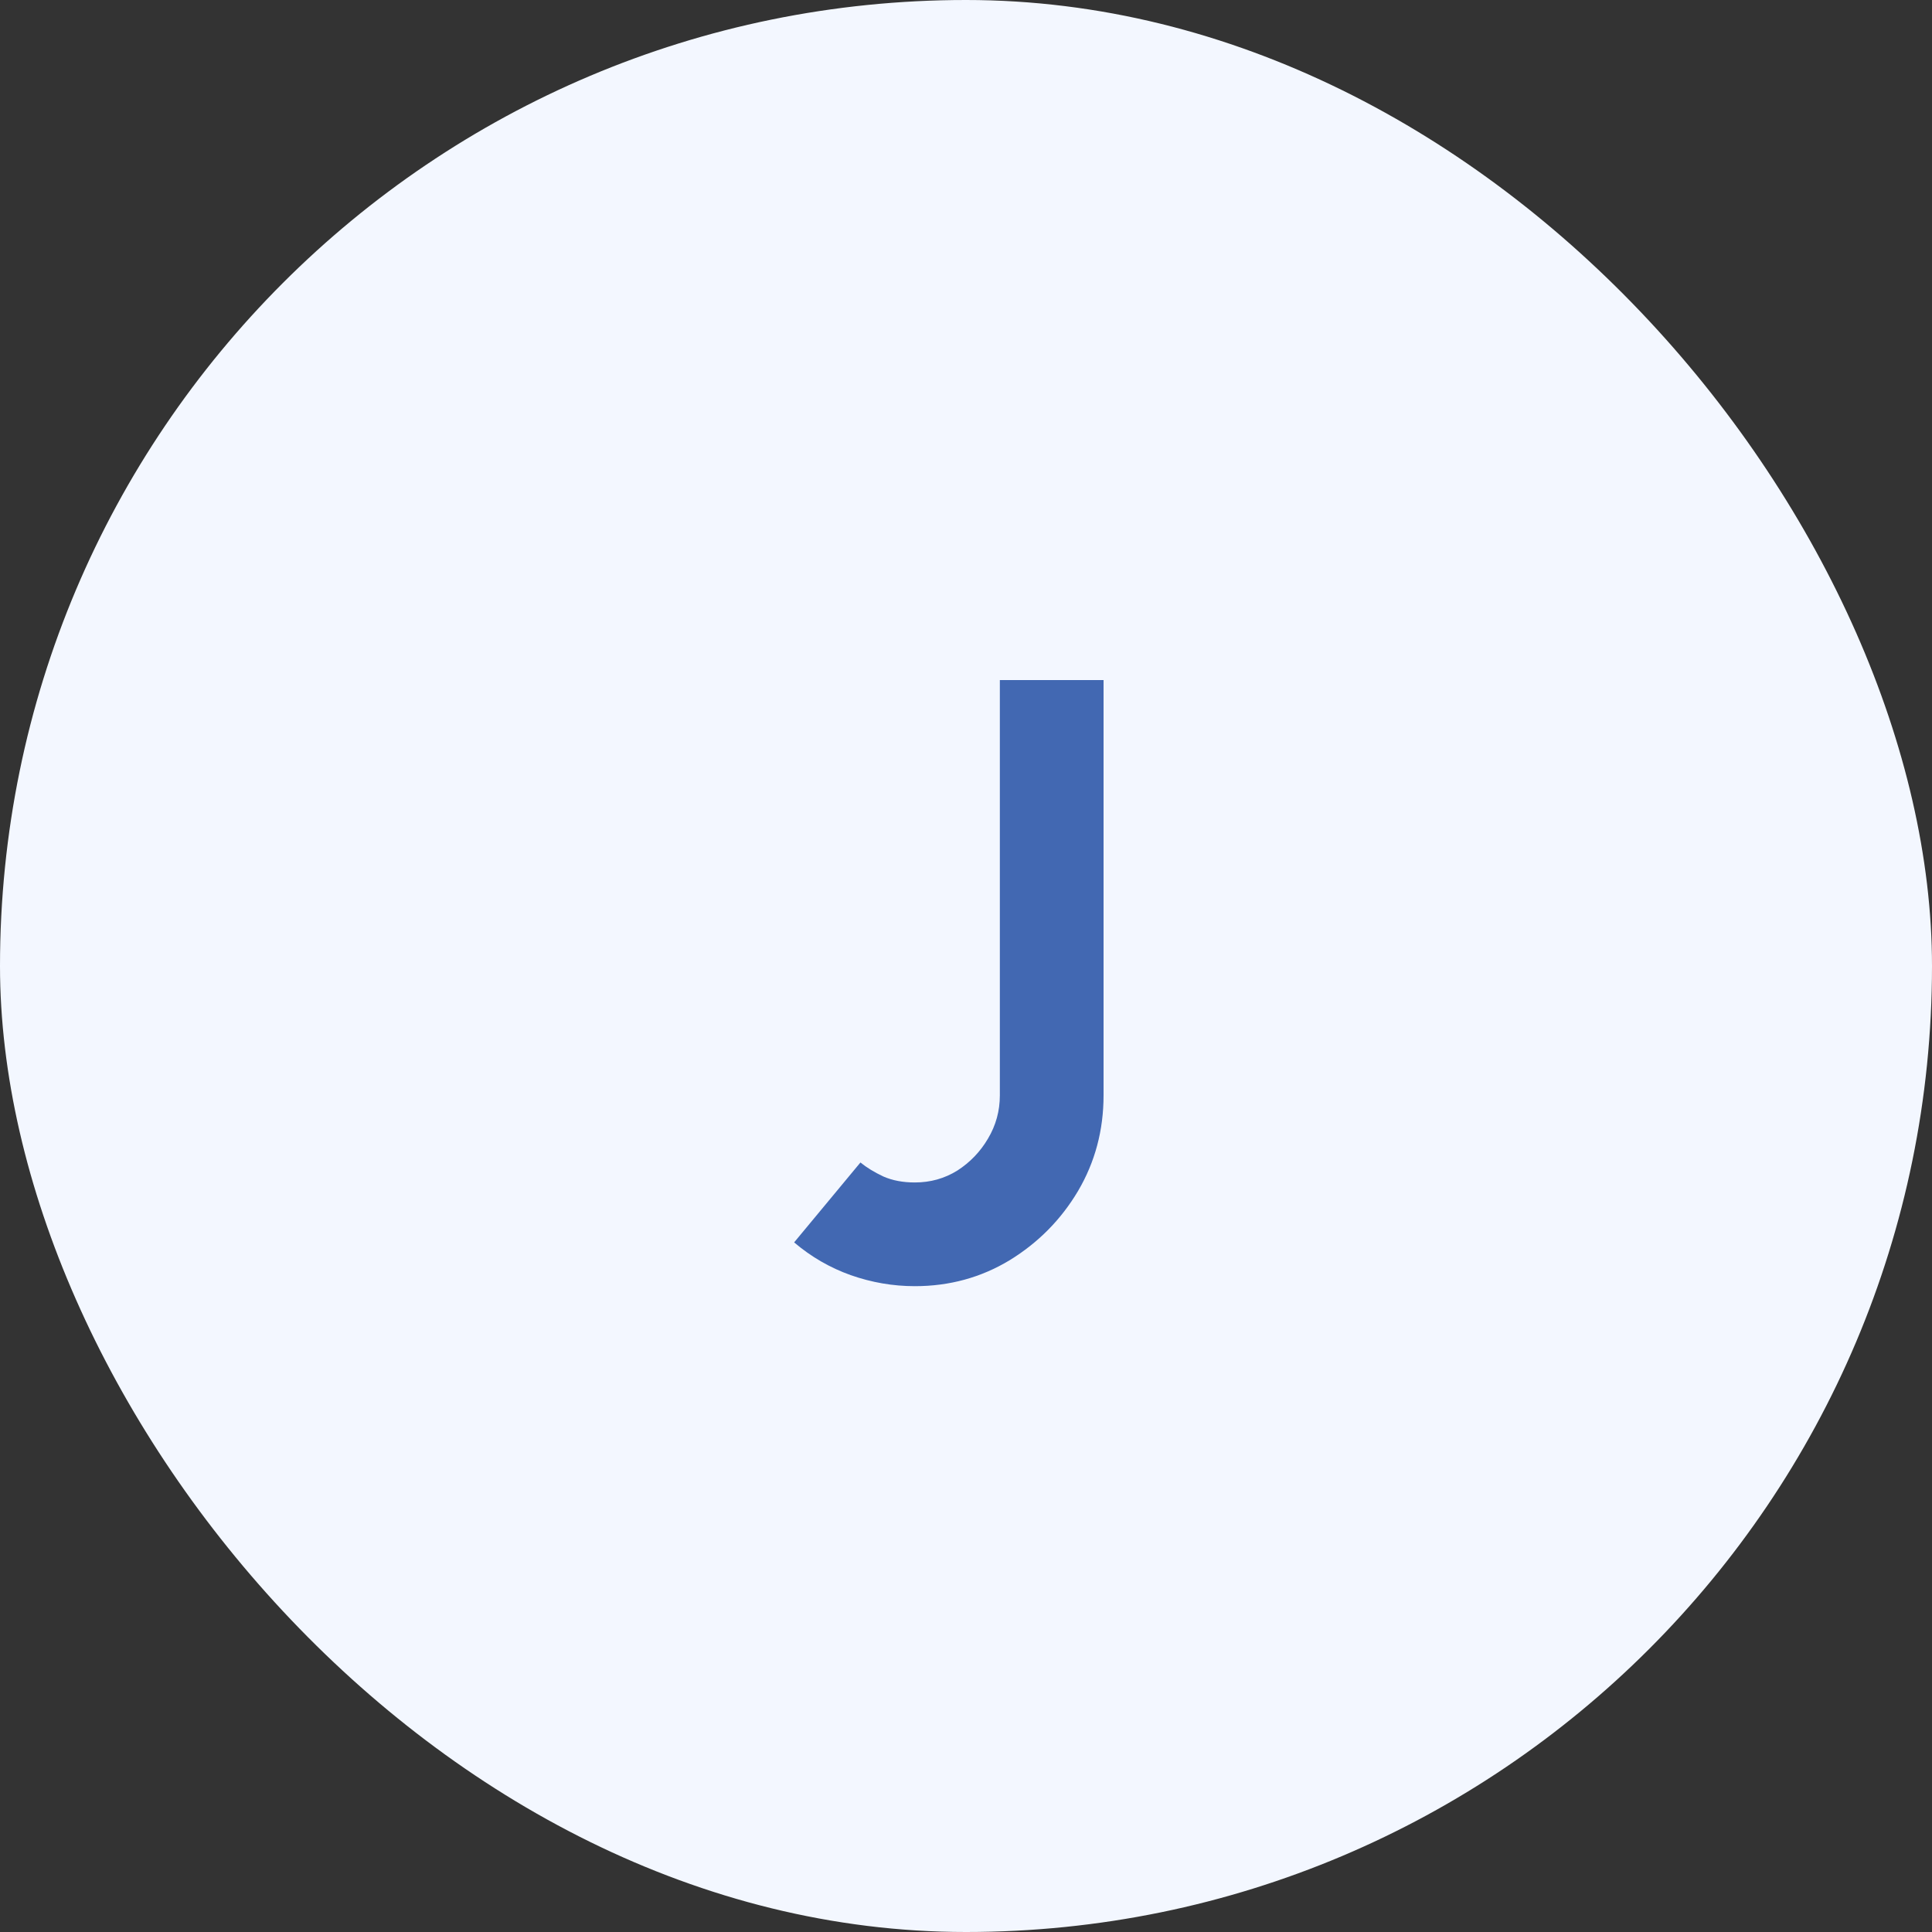
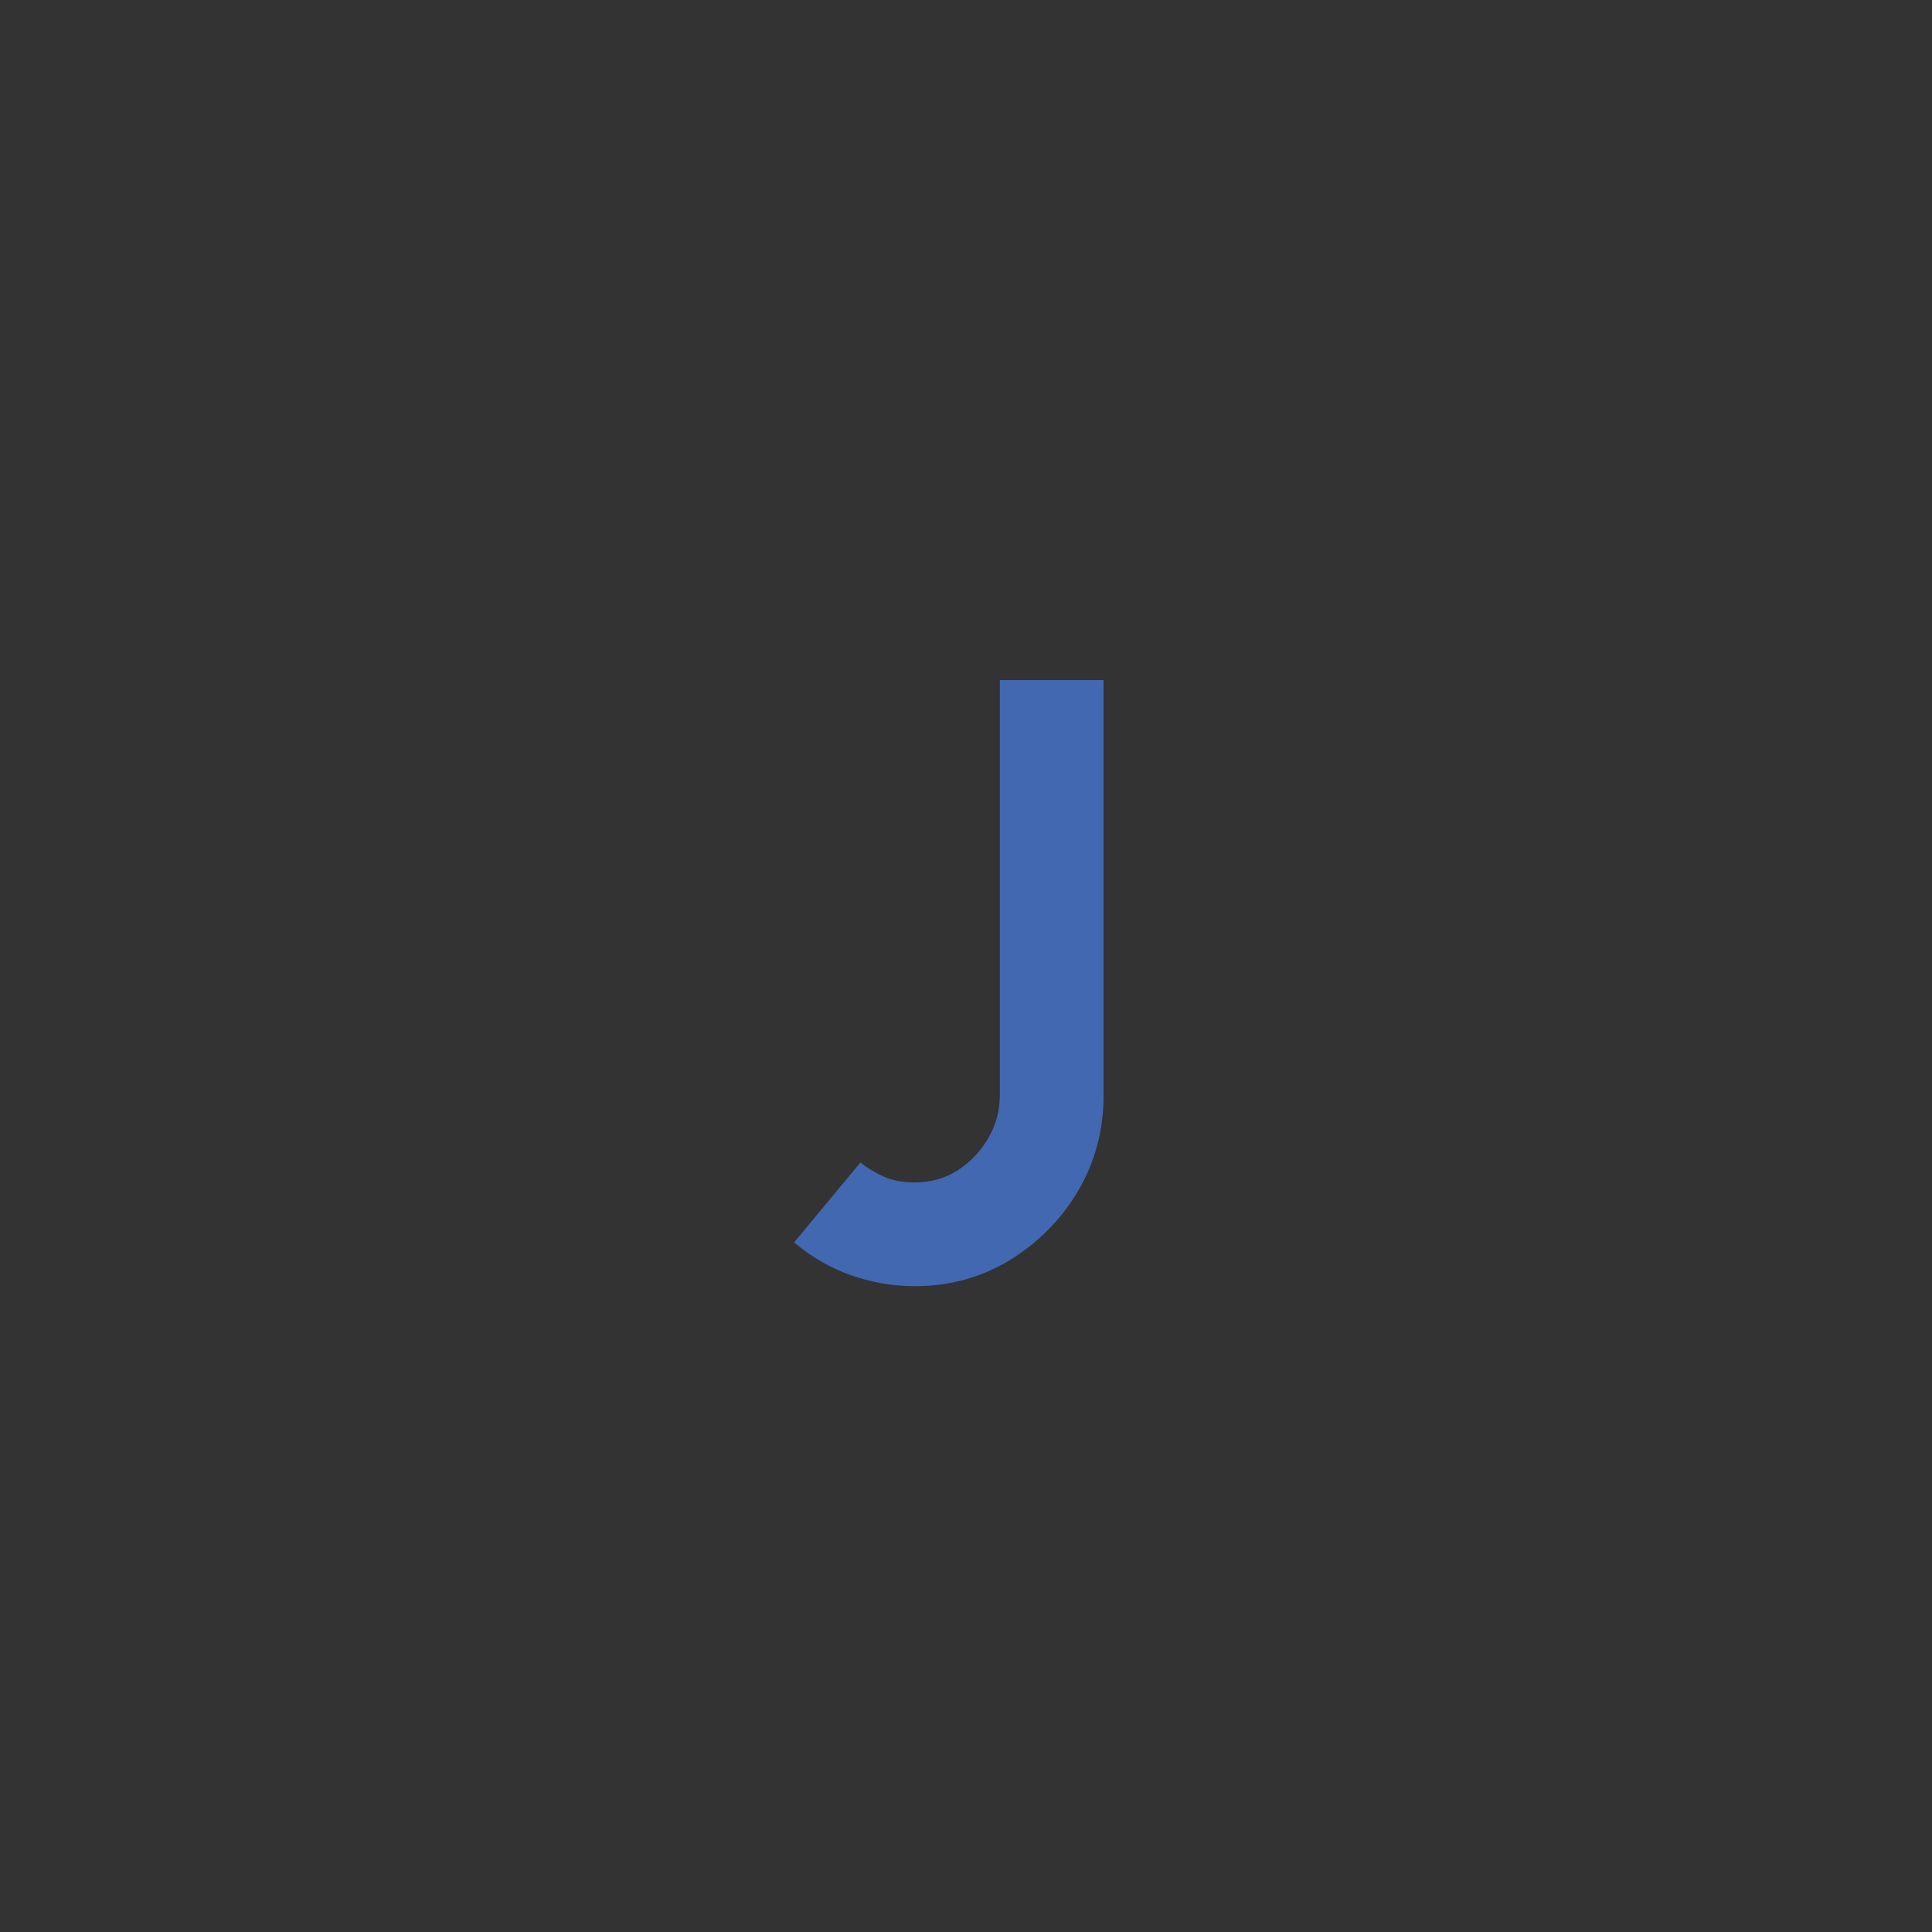
<svg xmlns="http://www.w3.org/2000/svg" width="50" height="50" viewBox="0 0 50 50" fill="none">
  <rect x="0" y="0" width="50" height="50" fill="#333333" stroke="none" />
-   <rect width="50" height="50" rx="25" fill="#F3F7FF" />
  <path d="M23.676 33.286C23.112 33.286 22.558 33.191 22.015 33C21.48 32.809 20.992 32.527 20.552 32.153L22.268 30.085C22.43 30.217 22.628 30.338 22.862 30.448C23.097 30.551 23.368 30.602 23.676 30.602C24.08 30.602 24.446 30.499 24.776 30.294C25.106 30.081 25.37 29.806 25.568 29.469C25.774 29.124 25.876 28.75 25.876 28.347V17.6H28.56V28.347C28.56 29.249 28.34 30.074 27.9 30.822C27.46 31.563 26.87 32.16 26.129 32.615C25.389 33.062 24.571 33.286 23.676 33.286Z" fill="#4268B2" />
</svg>